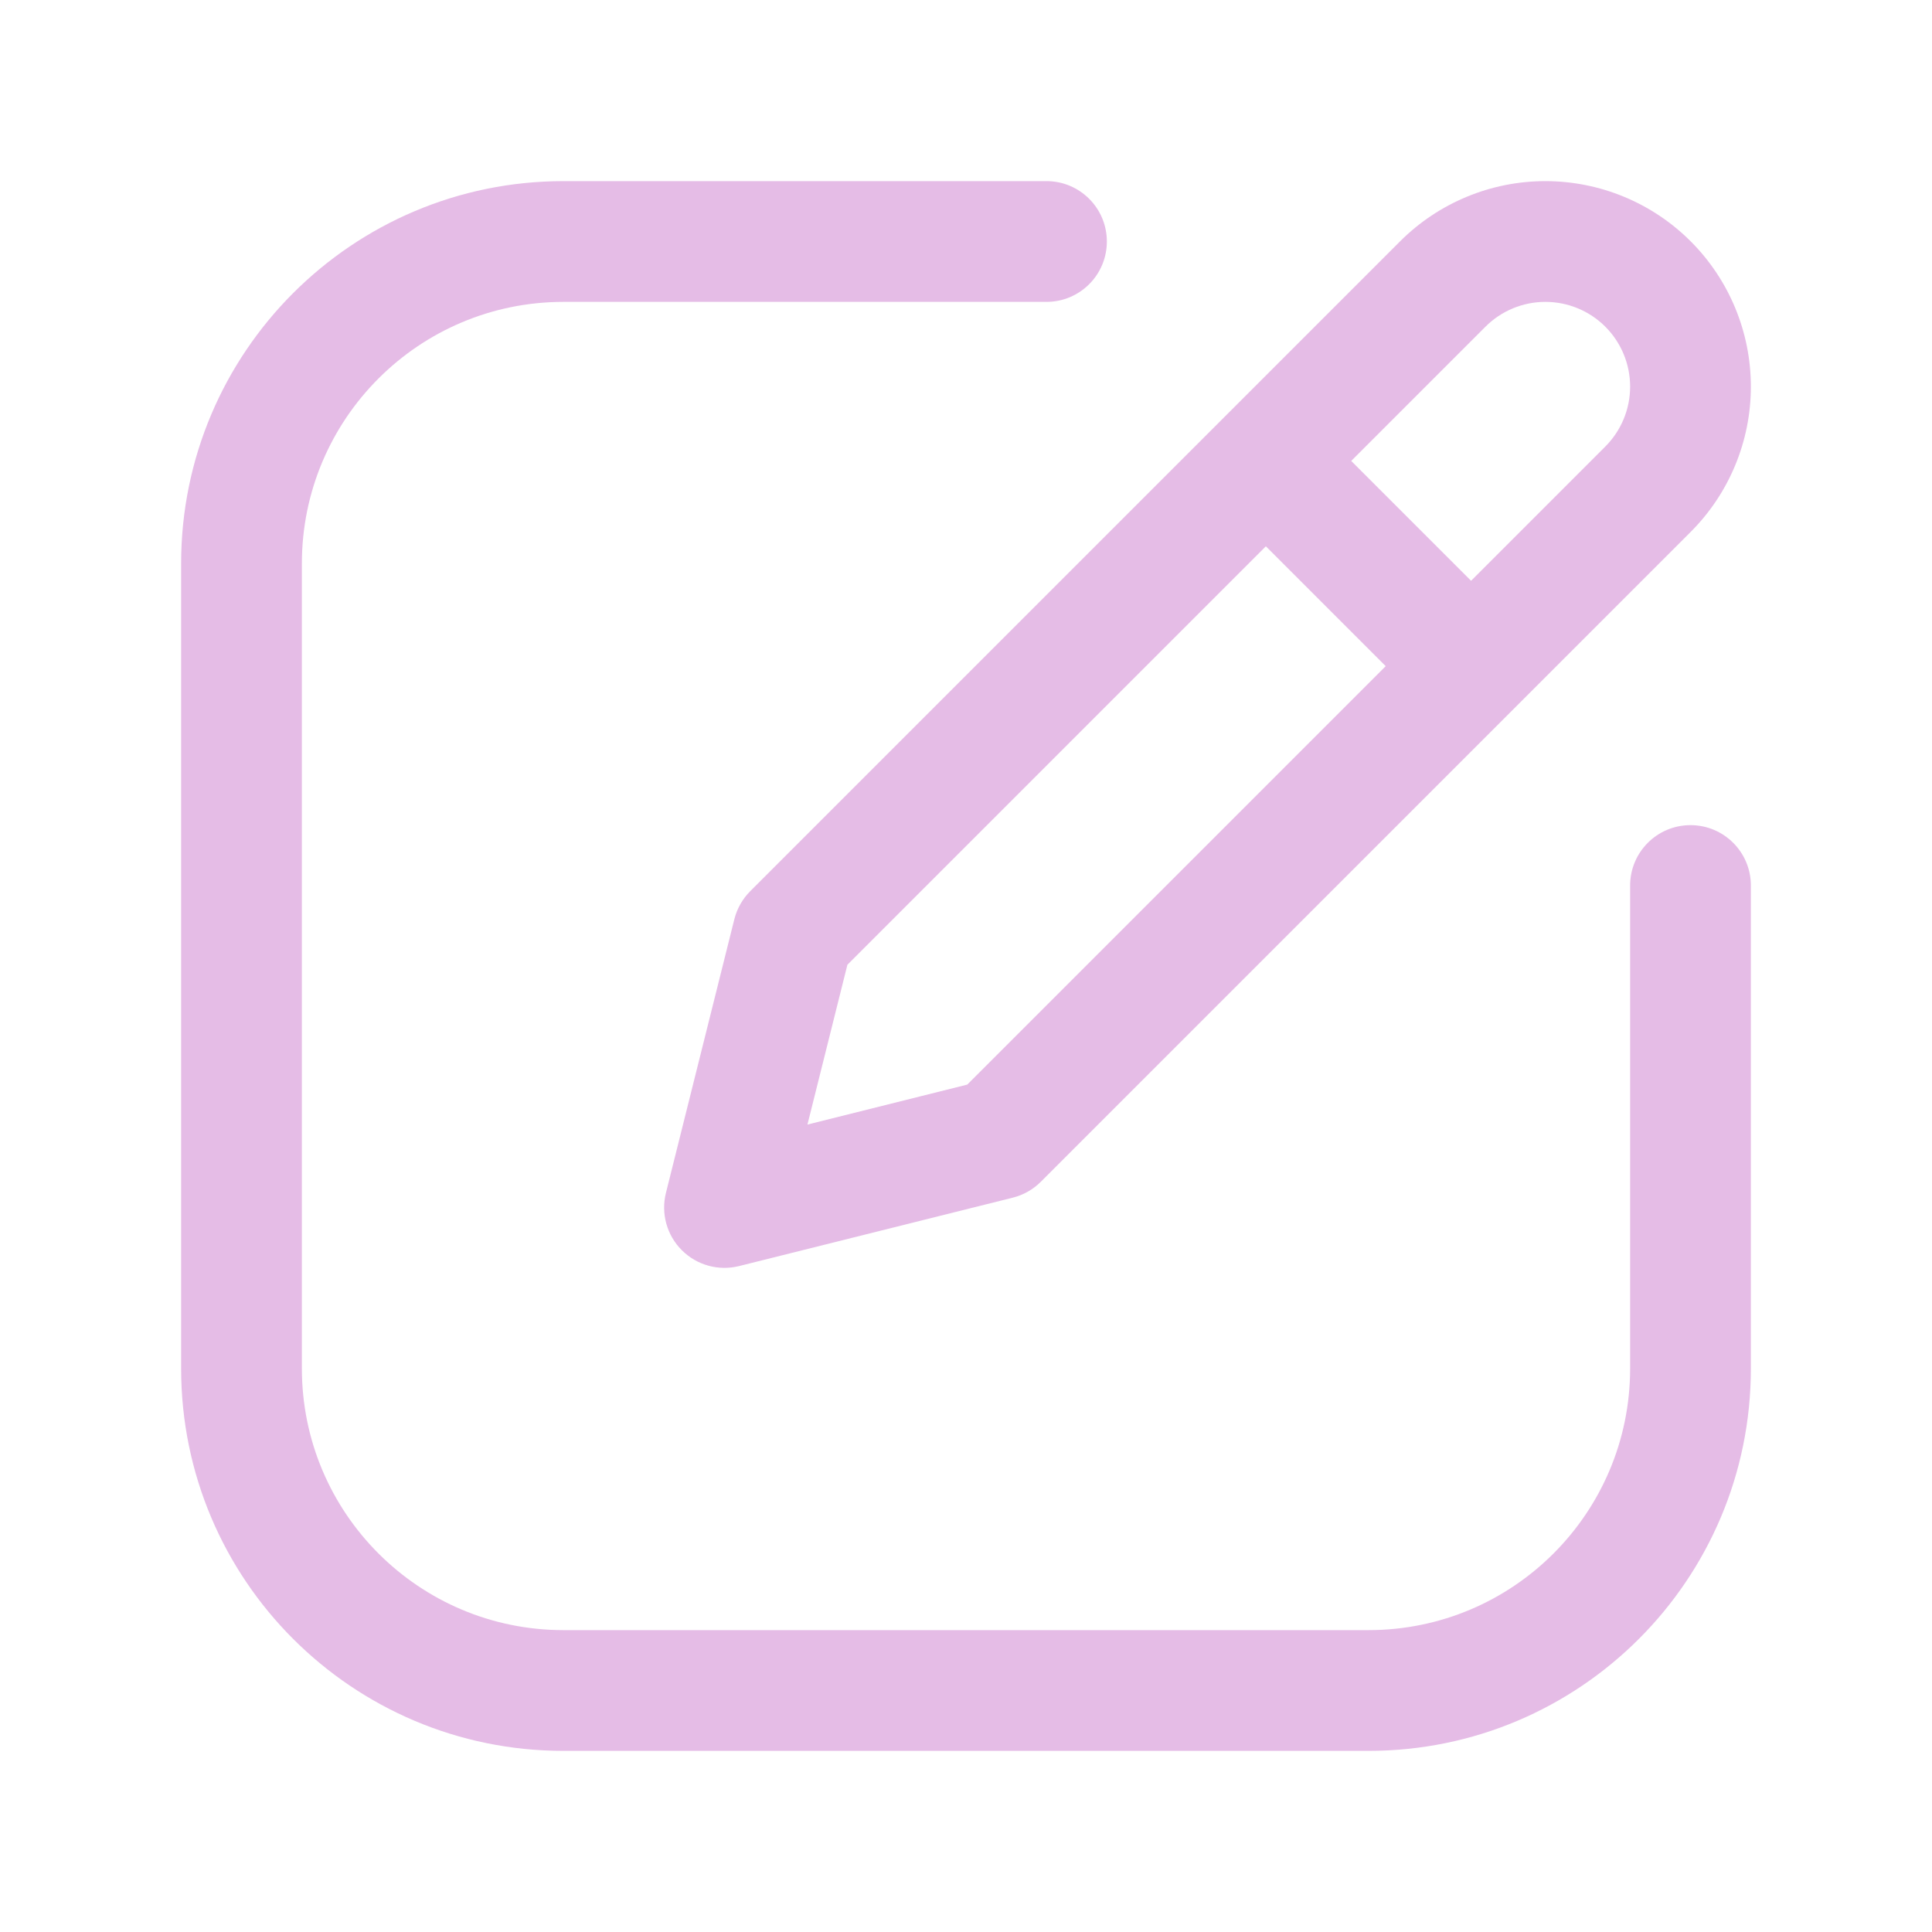
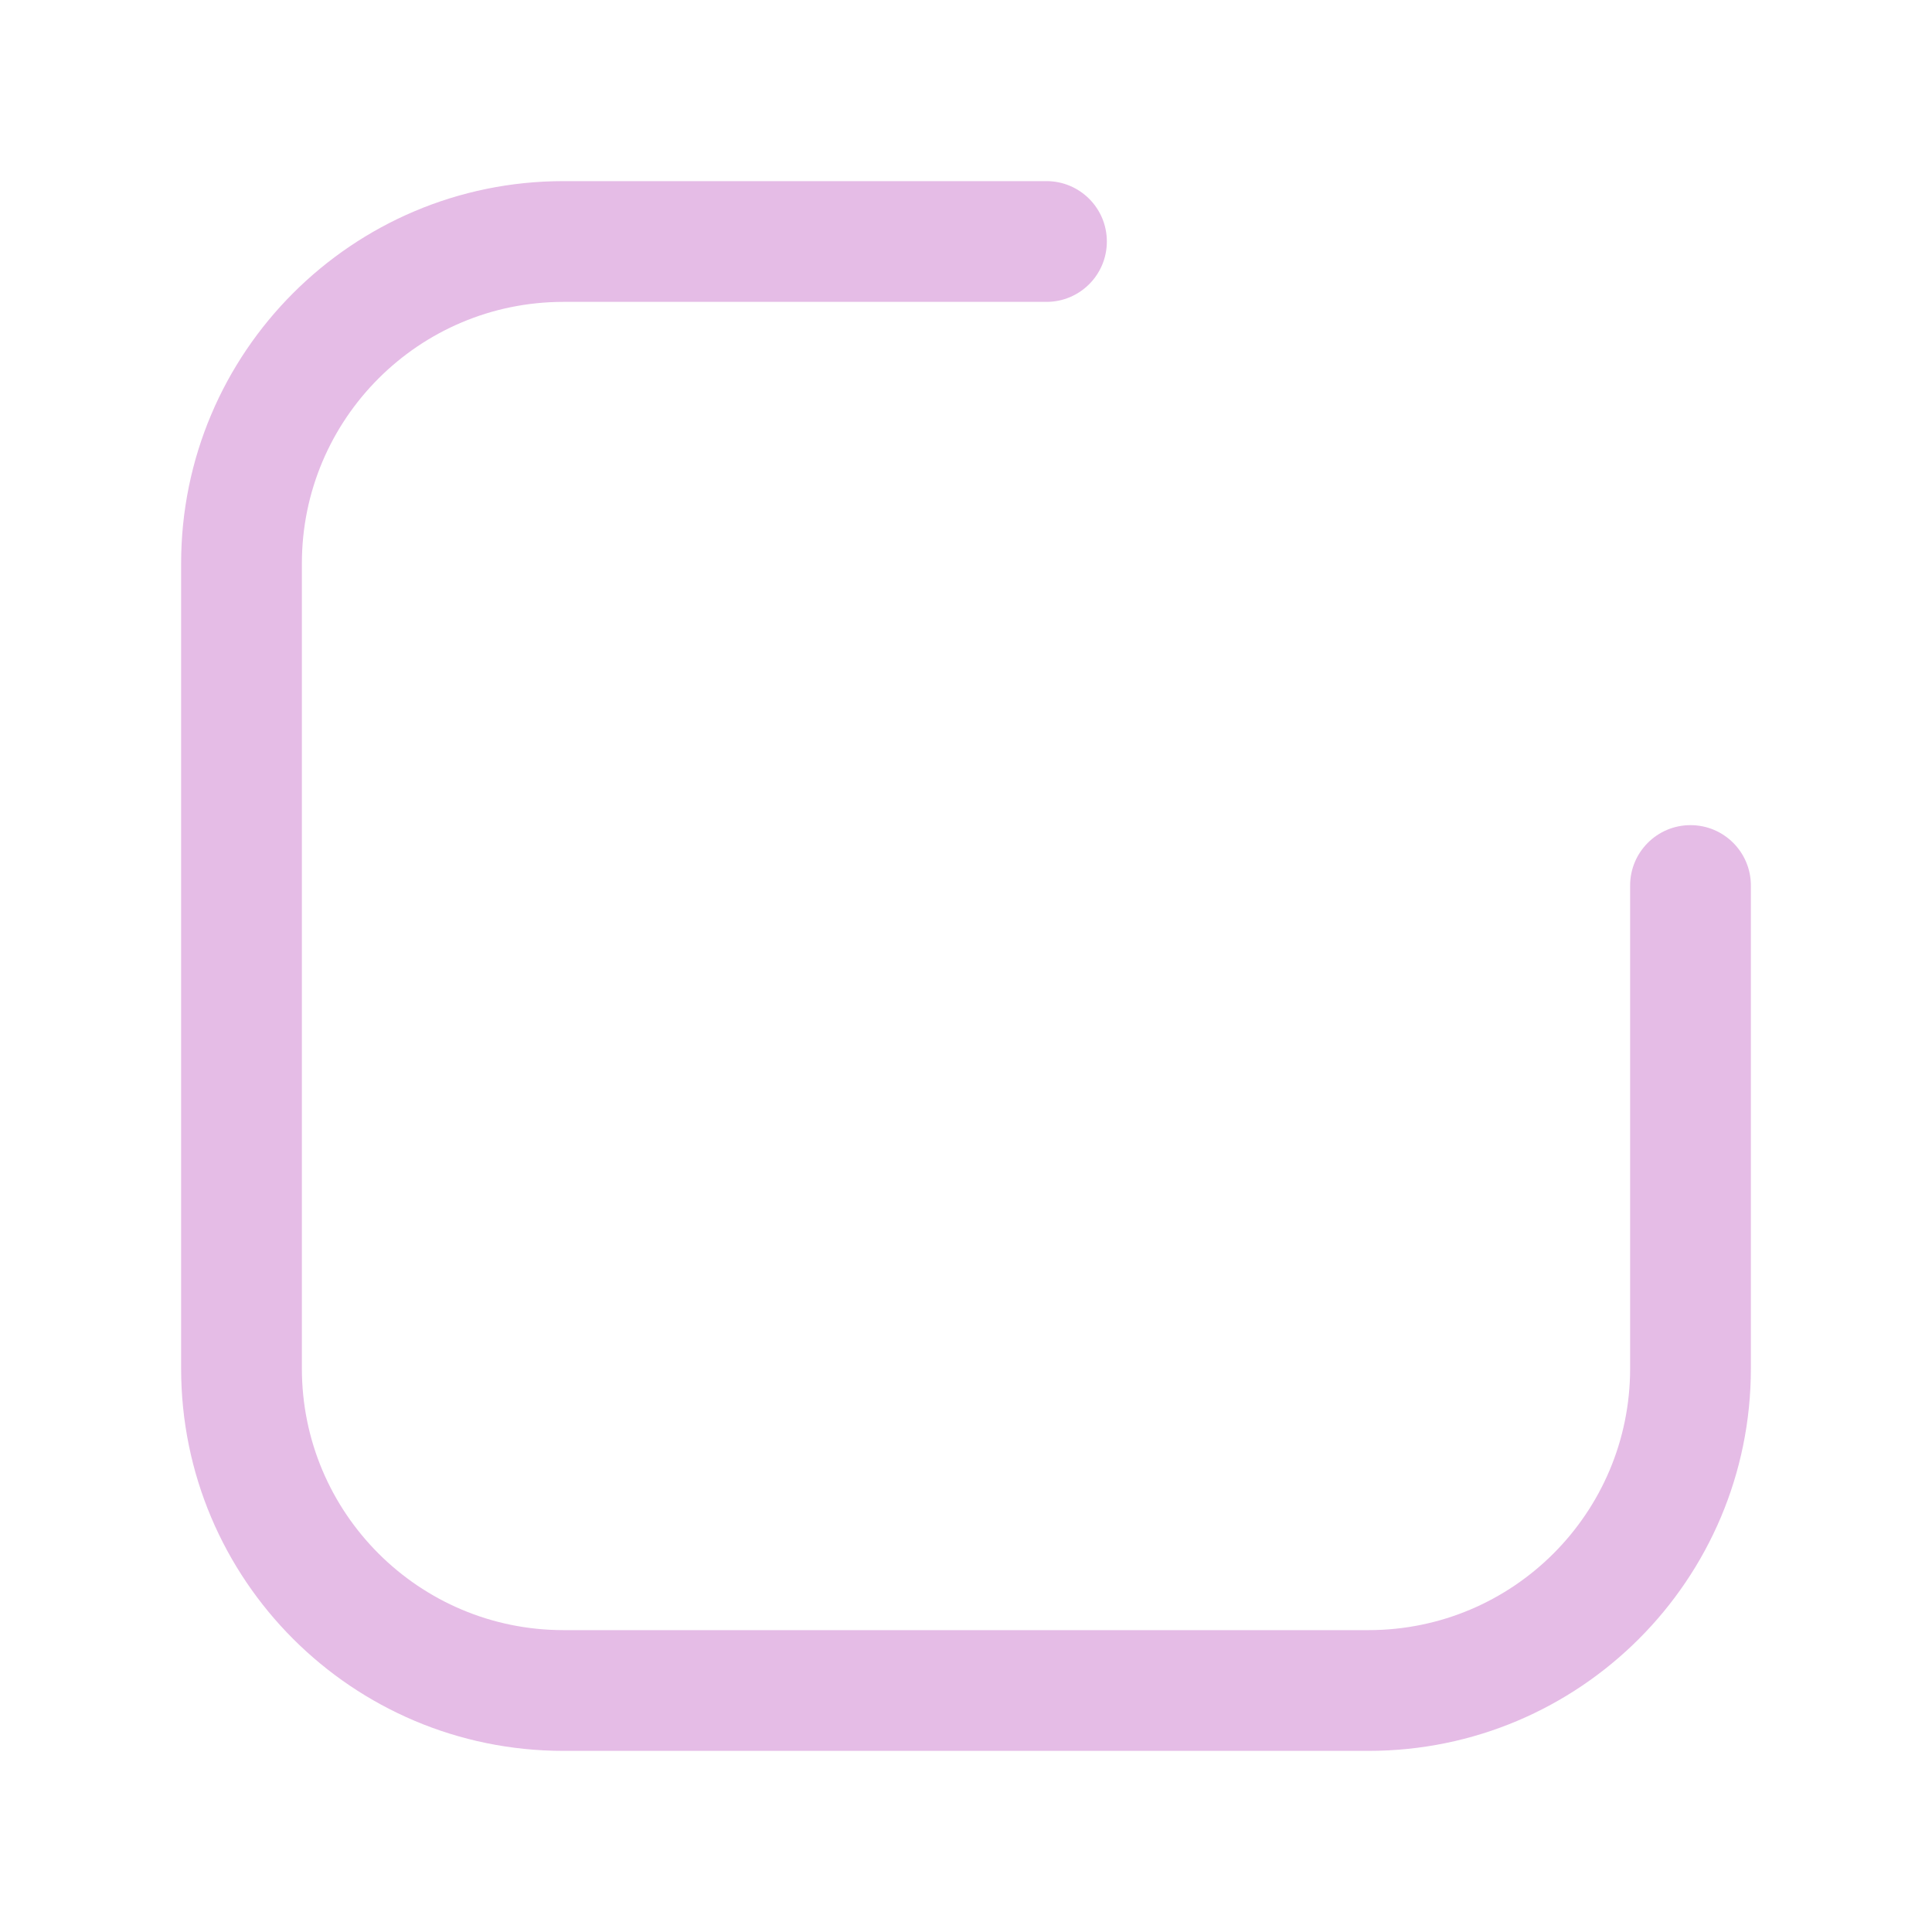
<svg xmlns="http://www.w3.org/2000/svg" width="32" height="32" viewBox="0 0 32 32" fill="none">
  <path d="M29 14.667C29 14.114 28.552 13.667 28 13.667C27.448 13.667 27 14.114 27 14.667H29ZM17.333 5C17.886 5 18.333 4.552 18.333 4C18.333 3.448 17.886 3 17.333 3V5ZM22.667 27H9.333V29H22.667V27ZM5 22.667V9.333H3V22.667H5ZM27 14.667V22.667H29V14.667H27ZM9.333 5H17.333V3H9.333V5ZM9.333 27C6.94 27 5 25.06 5 22.667H3C3 26.165 5.836 29 9.333 29V27ZM22.667 29C26.165 29 29 26.165 29 22.667H27C27 25.06 25.06 27 22.667 27V29ZM5 9.333C5 6.94 6.94 5 9.333 5V3C5.836 3 3 5.836 3 9.333H5Z" fill="#E5BCE6" />
-   <path d="M23.897 4.704L23.19 3.997L23.19 3.997L23.897 4.704ZM25.596 4L25.596 3L25.596 4ZM27.296 8.103L26.589 7.396L26.589 7.396L27.296 8.103ZM16.532 18.867L16.775 19.837C16.951 19.793 17.111 19.702 17.239 19.574L16.532 18.867ZM12 20L11.03 19.758C10.945 20.098 11.044 20.459 11.293 20.707C11.541 20.956 11.902 21.055 12.242 20.97L12 20ZM13.133 15.468L12.426 14.761C12.298 14.889 12.207 15.05 12.163 15.225L13.133 15.468ZM24.604 5.411C24.867 5.148 25.224 5 25.596 5L25.596 3C24.694 3 23.828 3.359 23.19 3.997L24.604 5.411ZM25.596 5C25.969 5 26.326 5.148 26.589 5.411L28.003 3.997C27.365 3.359 26.499 3 25.596 3L25.596 5ZM26.589 5.411C26.852 5.674 27 6.031 27 6.404L29 6.404C29 5.501 28.641 4.635 28.003 3.997L26.589 5.411ZM27 6.404C27 6.776 26.852 7.133 26.589 7.396L28.003 8.81C28.641 8.172 29 7.306 29 6.404L27 6.404ZM26.589 7.396L15.825 18.16L17.239 19.574L28.003 8.81L26.589 7.396ZM16.29 17.897L11.758 19.03L12.242 20.97L16.775 19.837L16.29 17.897ZM12.97 20.242L14.103 15.71L12.163 15.225L11.03 19.758L12.97 20.242ZM13.84 16.175L24.604 5.411L23.19 3.997L12.426 14.761L13.84 16.175Z" fill="#E5BCE6" />
-   <path d="M22.039 7.293C21.649 6.902 21.015 6.902 20.625 7.293C20.234 7.683 20.234 8.317 20.625 8.707L22.039 7.293ZM23.292 11.374C23.682 11.764 24.315 11.764 24.706 11.374C25.096 10.983 25.096 10.35 24.706 9.96L23.292 11.374ZM20.625 8.707L23.292 11.374L24.706 9.96L22.039 7.293L20.625 8.707Z" fill="#E5BCE6" />
</svg>